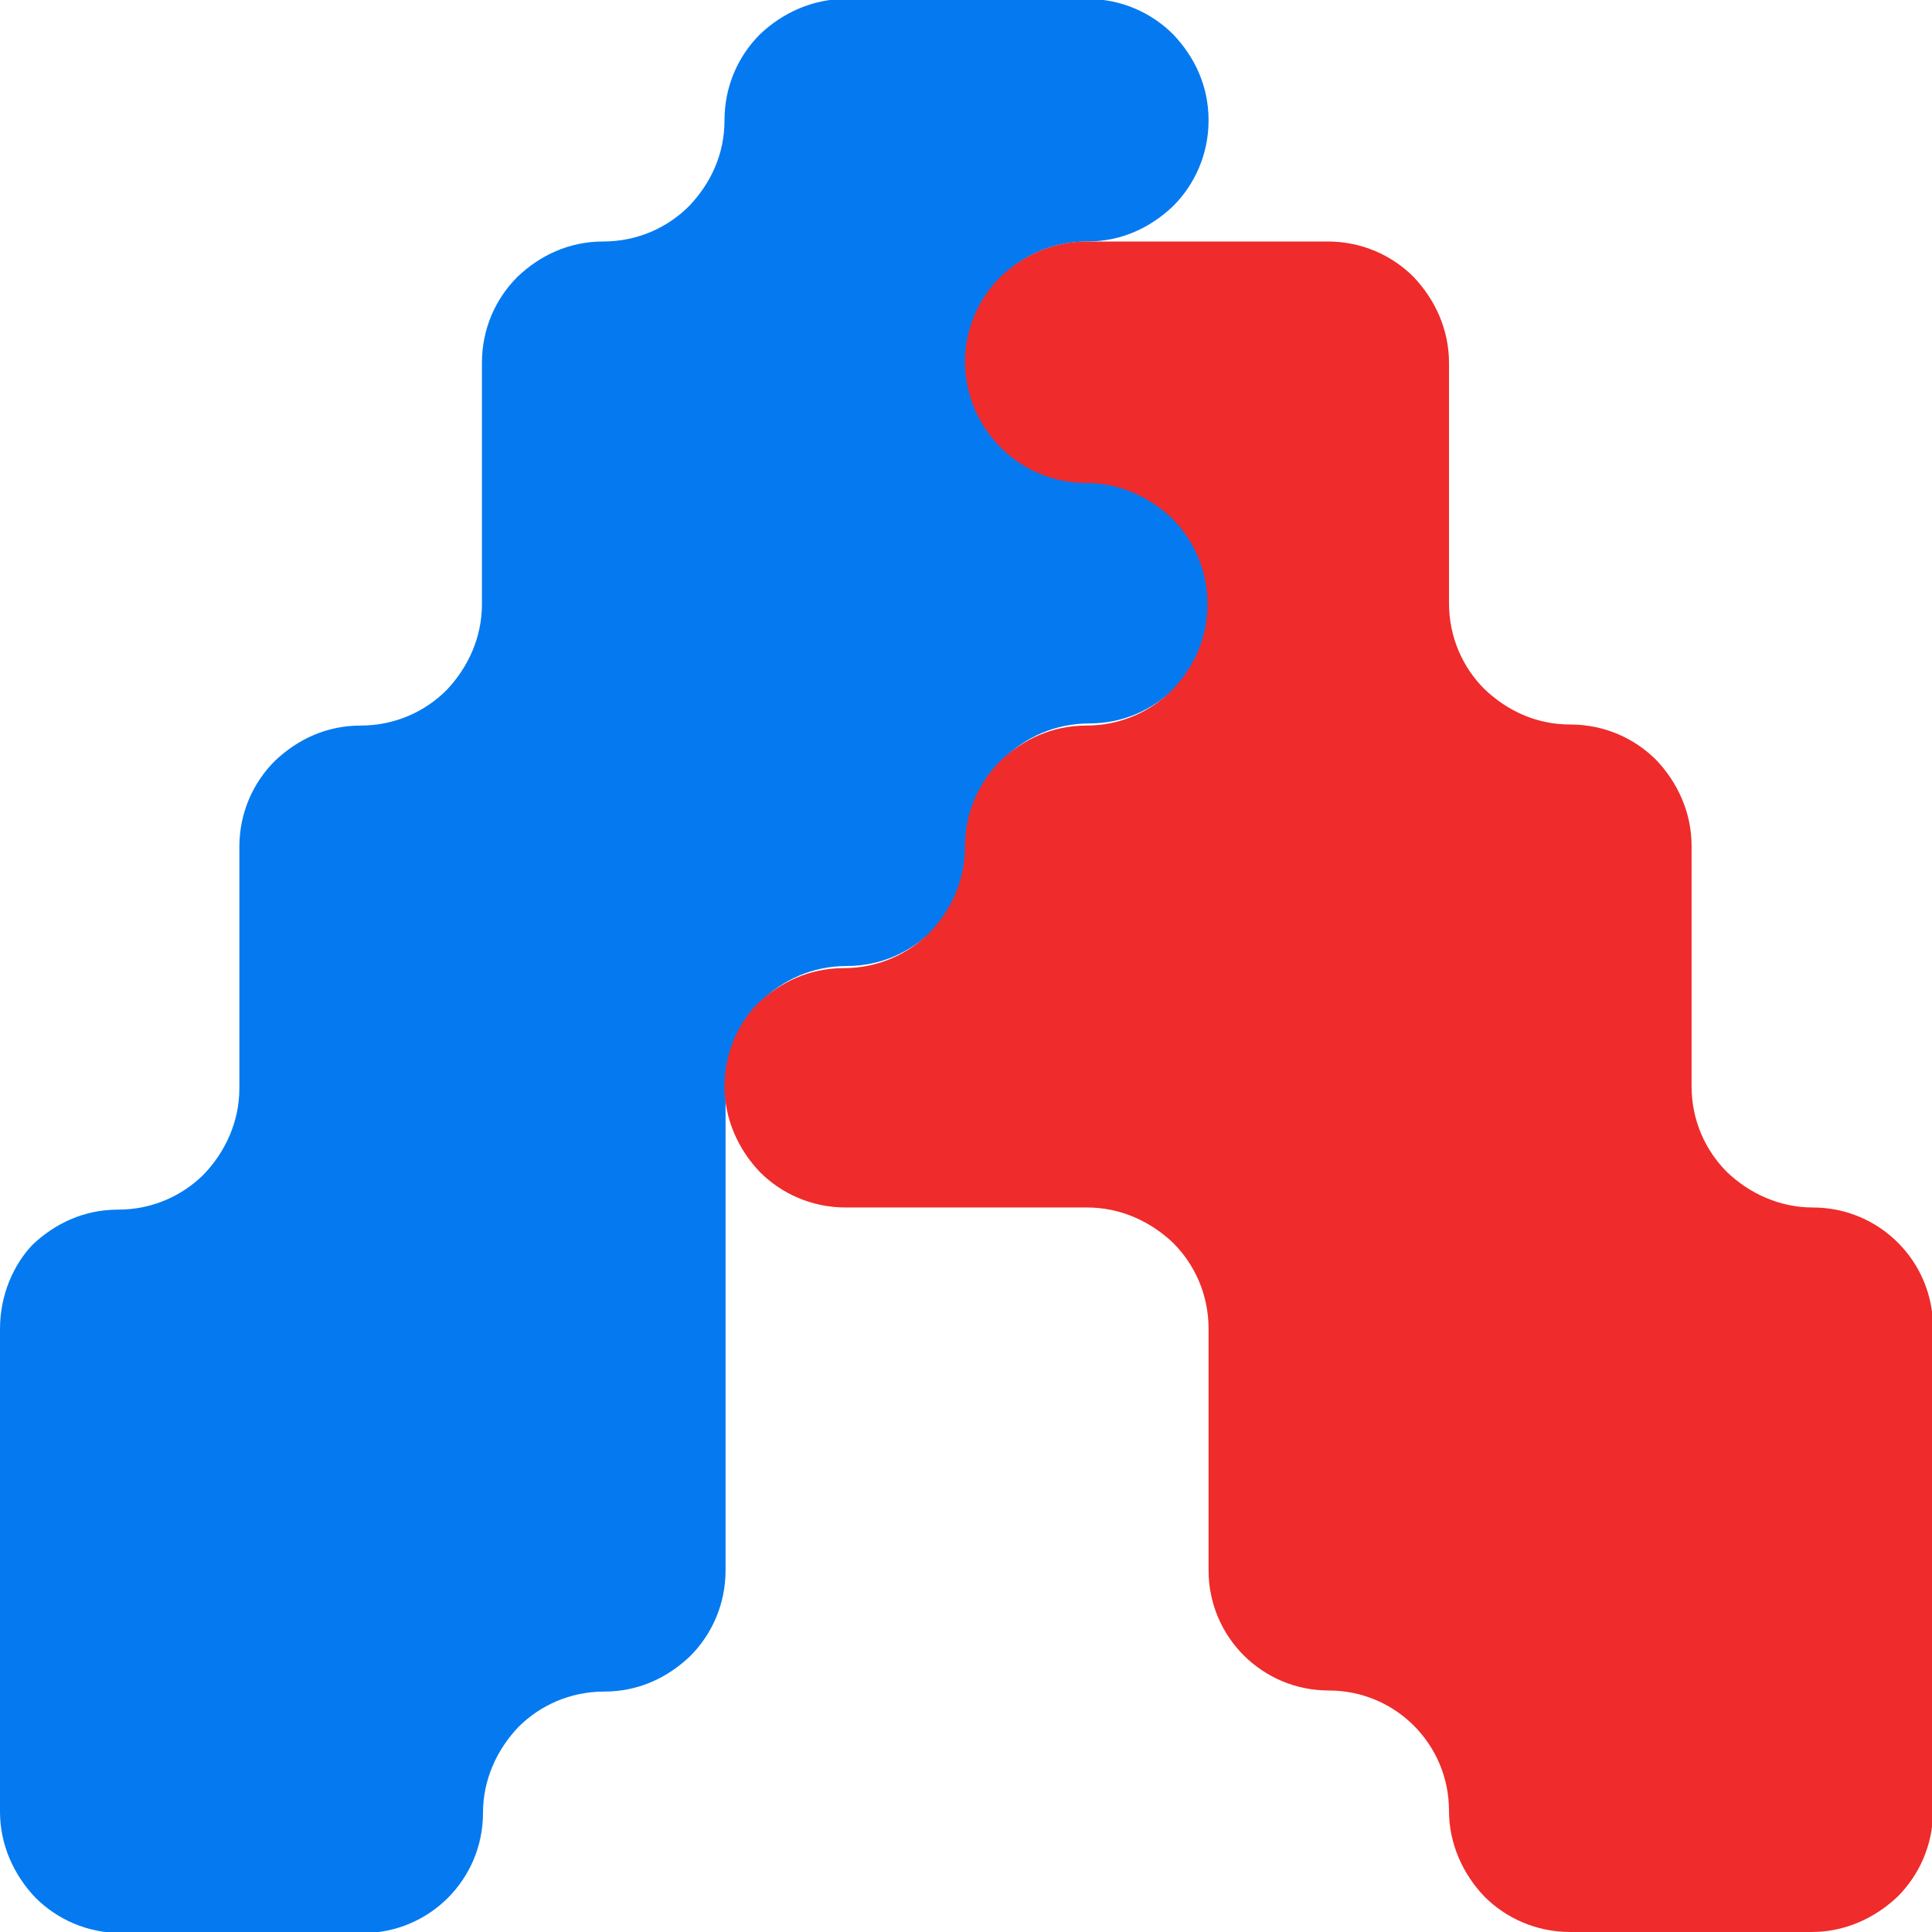
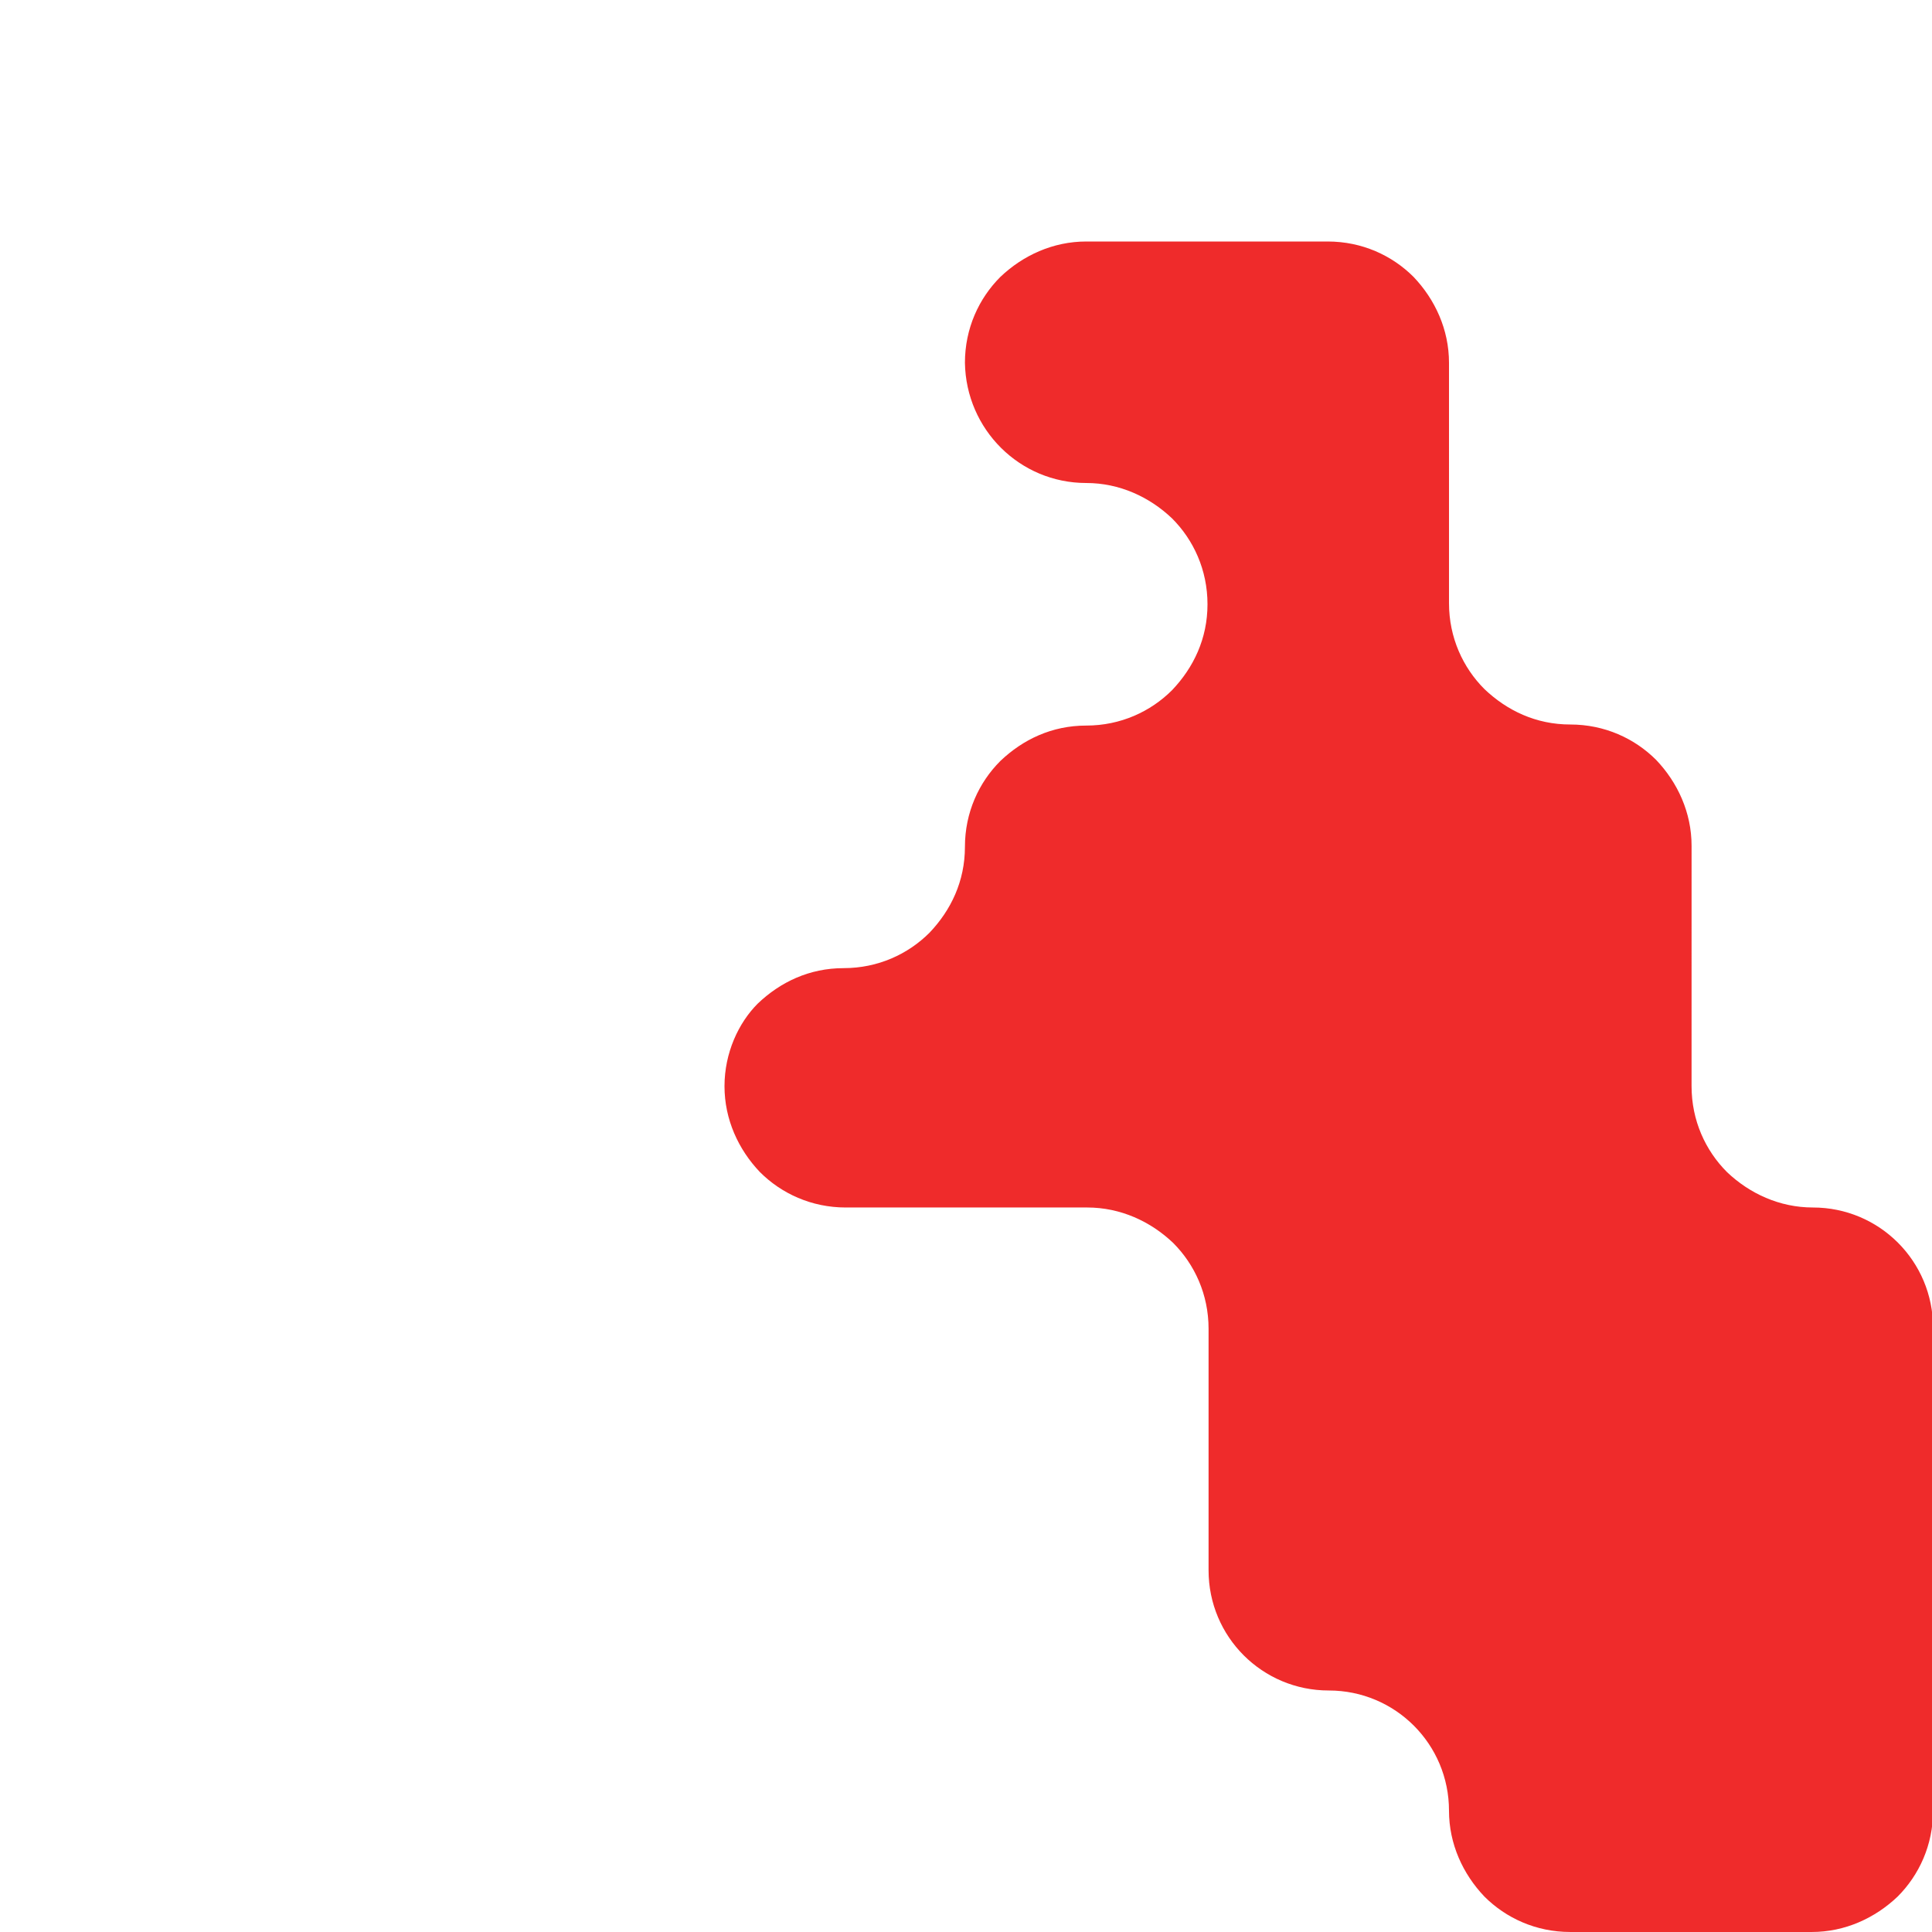
<svg xmlns="http://www.w3.org/2000/svg" version="1.1" x="0px" y="0px" viewBox="0 0 180 180" style="enable-background:new 0 0 180 180;" xml:space="preserve">
  <style type="text/css"> .st0{fill:#057AF0;} .st1{fill:#EF2B2B;} </style>
  <g id="Фон"> </g>
  <g id="Логотип">
    <g>
-       <path class="st0" d="M0,123.8v45c0,3.1,1.3,5.9,3.3,8c2,2,4.8,3.3,8,3.3h22.5c6.2,0,11.2-5,11.2-11.2c0-3.1,1.3-5.9,3.3-8 c2-2,4.8-3.3,8-3.3s5.9-1.3,8-3.3c2-2,3.3-4.8,3.3-8v-45c0-3.1,1.3-5.9,3.3-8c2-2,4.8-3.3,8-3.3s5.9-1.3,8-3.3c2-2,3.3-4.8,3.3-8 s1.3-5.9,3.3-8c2-2,4.8-3.3,8-3.3s5.9-1.3,8-3.3c2-2,3.3-4.8,3.3-8s-1.3-5.9-3.3-8c-2-2-4.8-3.3-8-3.3C95,45,90,40,90,33.8 c0-3.1,1.3-5.9,3.3-8c2-2,4.8-3.3,8-3.3s5.9-1.3,8-3.3c2-2,3.3-4.8,3.3-8s-1.3-5.9-3.3-8c-2-2-4.8-3.3-8-3.3H78.8 c-3.1,0-5.9,1.3-8,3.3c-2,2-3.3,4.8-3.3,8s-1.3,5.9-3.3,8c-2,2-4.8,3.3-8,3.3s-5.9,1.3-8,3.3c-2,2-3.3,4.8-3.3,8v22.5 c0,3.1-1.3,5.9-3.3,8c-2,2-4.8,3.3-8,3.3s-5.9,1.3-8,3.3c-2,2-3.3,4.8-3.3,8v22.5c0,3.1-1.3,5.9-3.3,8c-2,2-4.8,3.3-8,3.3 s-5.9,1.3-8,3.3C1.3,117.8,0,120.6,0,123.8z" />
      <path class="st1" d="M67.5,101.2c0,3.1,1.3,5.9,3.3,8c2,2,4.8,3.3,8,3.3h22.5c3.1,0,5.9,1.3,8,3.3c2,2,3.3,4.8,3.3,8v22.5 c0,6.2,5,11.2,11.2,11.2s11.2,5,11.2,11.2c0,3.1,1.3,5.9,3.3,8c2,2,4.8,3.3,8,3.3h22.5c3.1,0,5.9-1.3,8-3.3c2-2,3.3-4.8,3.3-8v-45 c0-6.2-5-11.2-11.2-11.2c-3.1,0-5.9-1.3-8-3.3c-2-2-3.3-4.8-3.3-8V78.8c0-3.1-1.3-5.9-3.3-8c-2-2-4.8-3.3-8-3.3s-5.9-1.3-8-3.3 c-2-2-3.3-4.8-3.3-8V33.8c0-3.1-1.3-5.9-3.3-8c-2-2-4.8-3.3-8-3.3h-22.5c-3.1,0-5.9,1.3-8,3.3c-2,2-3.3,4.8-3.3,8 C90,40,95,45,101.2,45c3.1,0,5.9,1.3,8,3.3c2,2,3.3,4.8,3.3,8s-1.3,5.9-3.3,8c-2,2-4.8,3.3-8,3.3s-5.9,1.3-8,3.3 c-2,2-3.3,4.8-3.3,8s-1.3,5.9-3.3,8c-2,2-4.8,3.3-8,3.3s-5.9,1.3-8,3.3C68.8,95.3,67.5,98.1,67.5,101.2z" />
    </g>
  </g>
</svg>